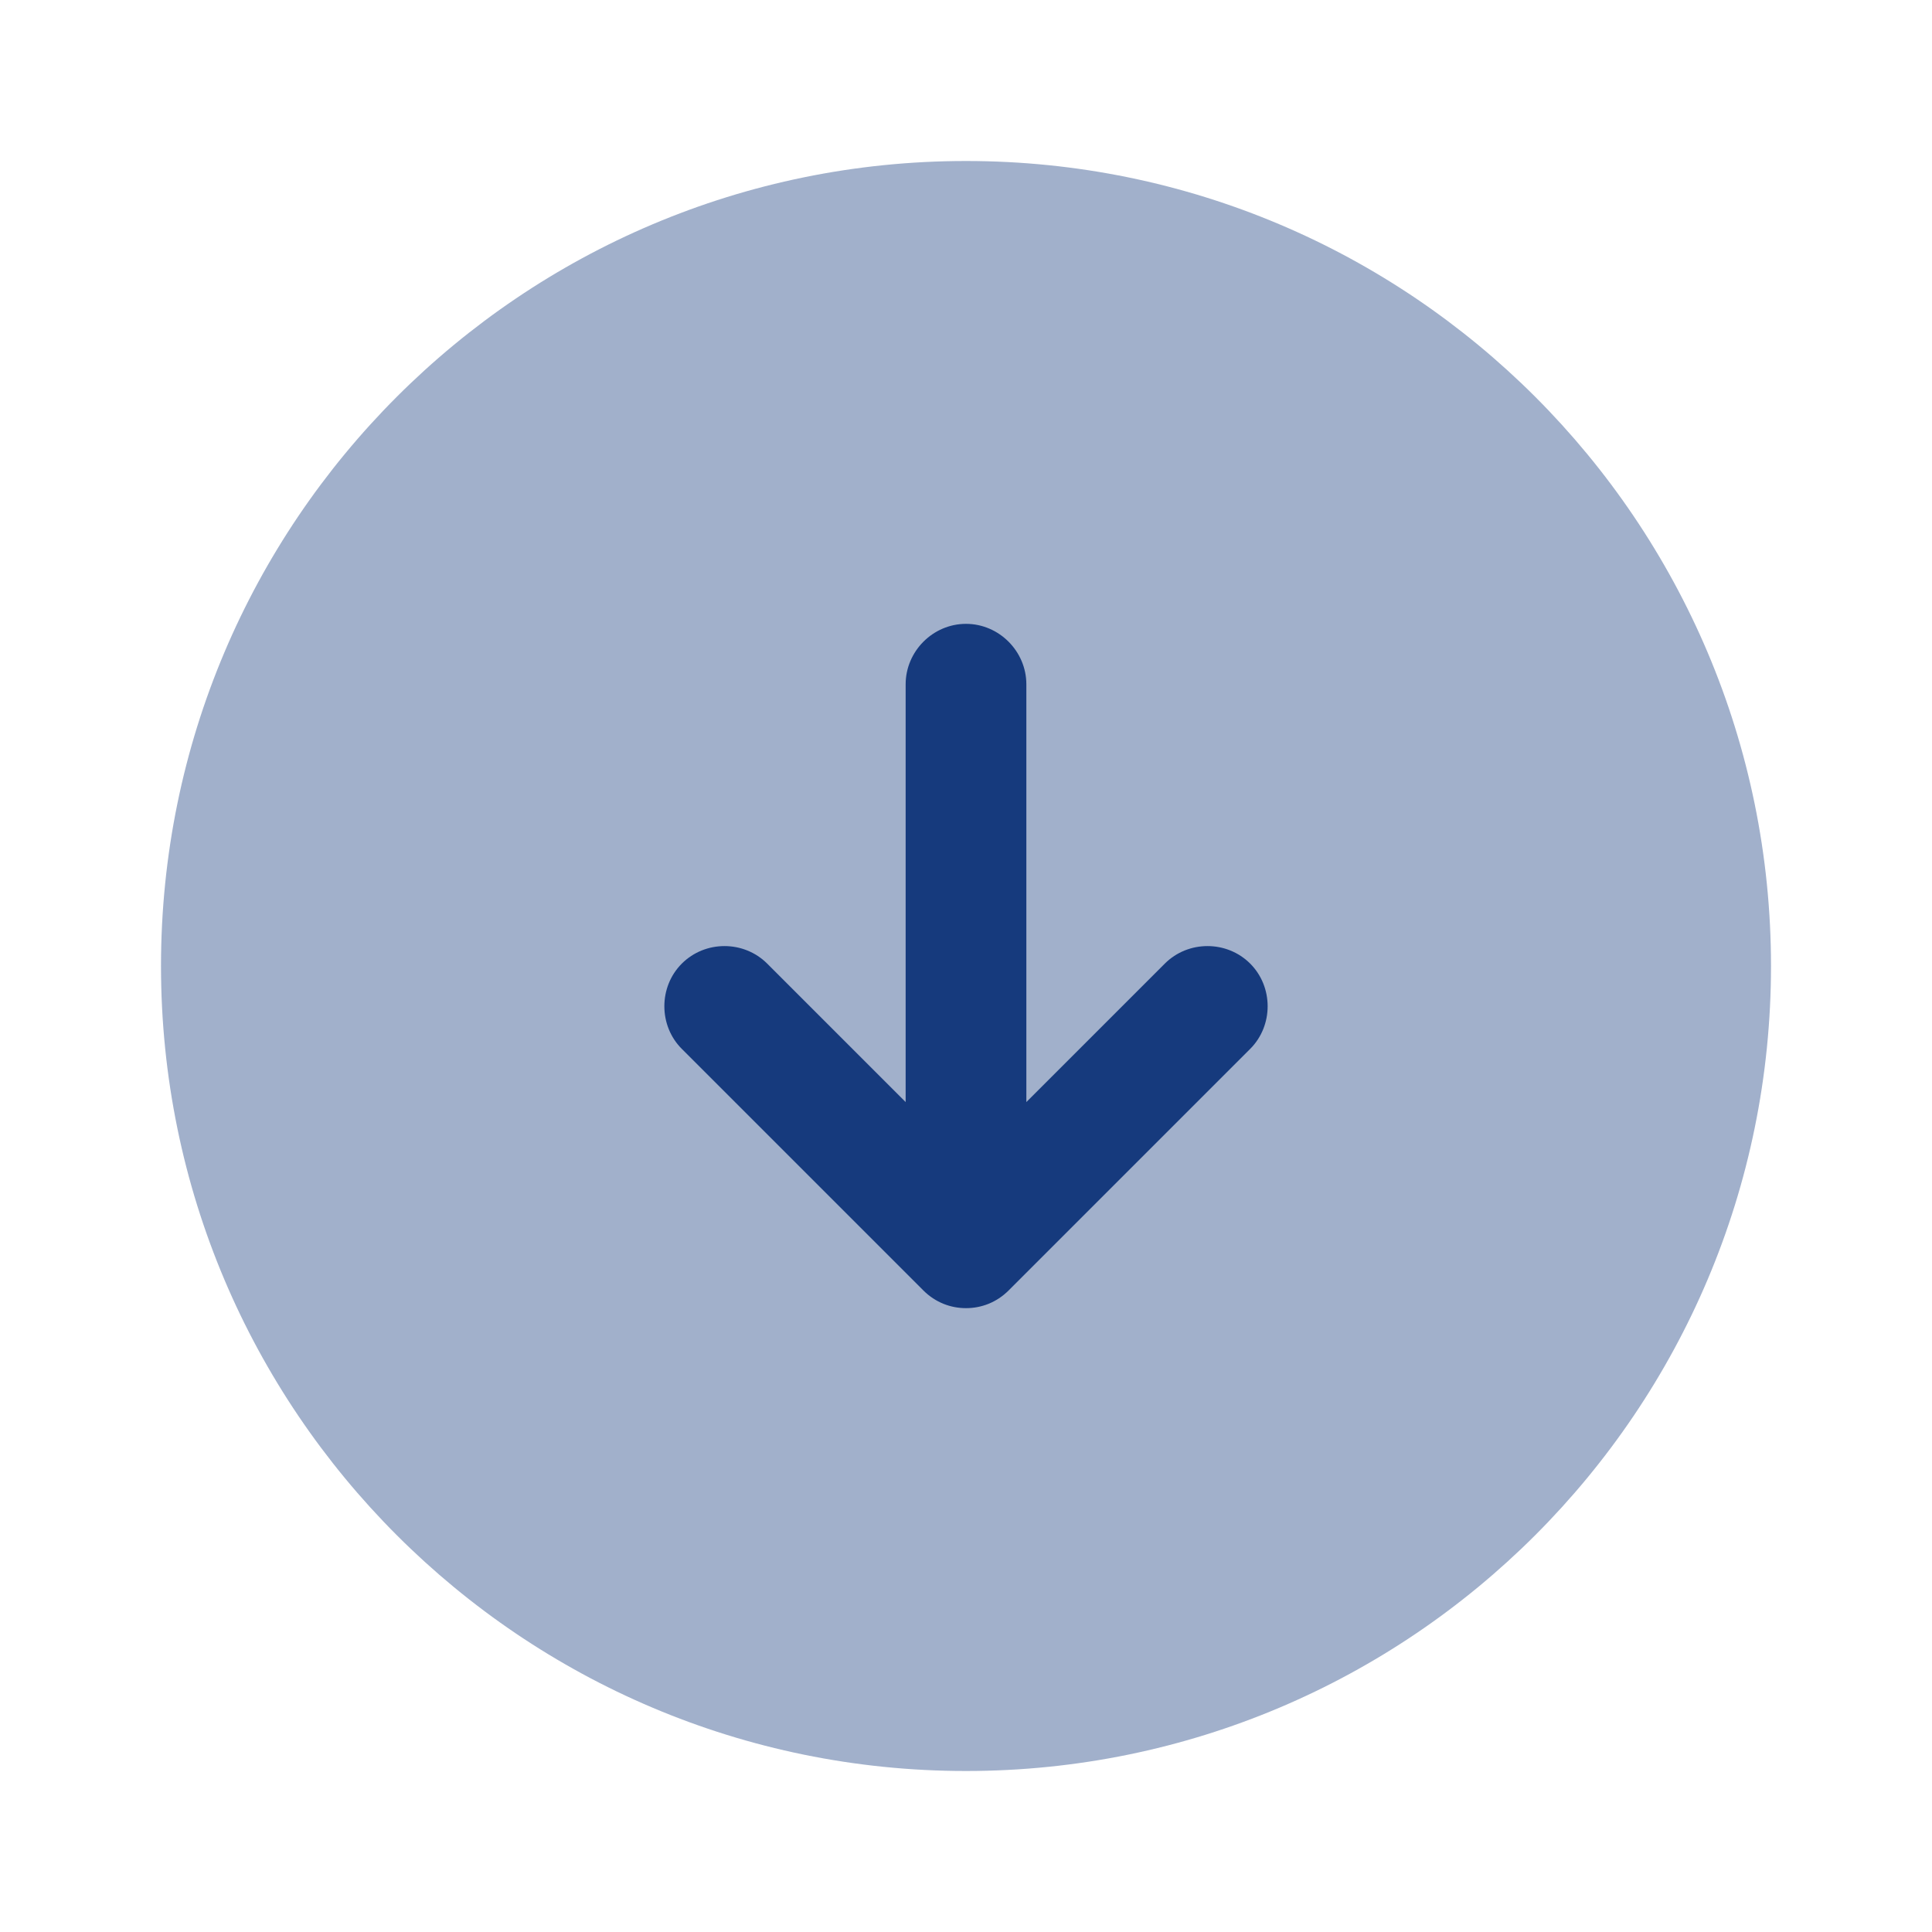
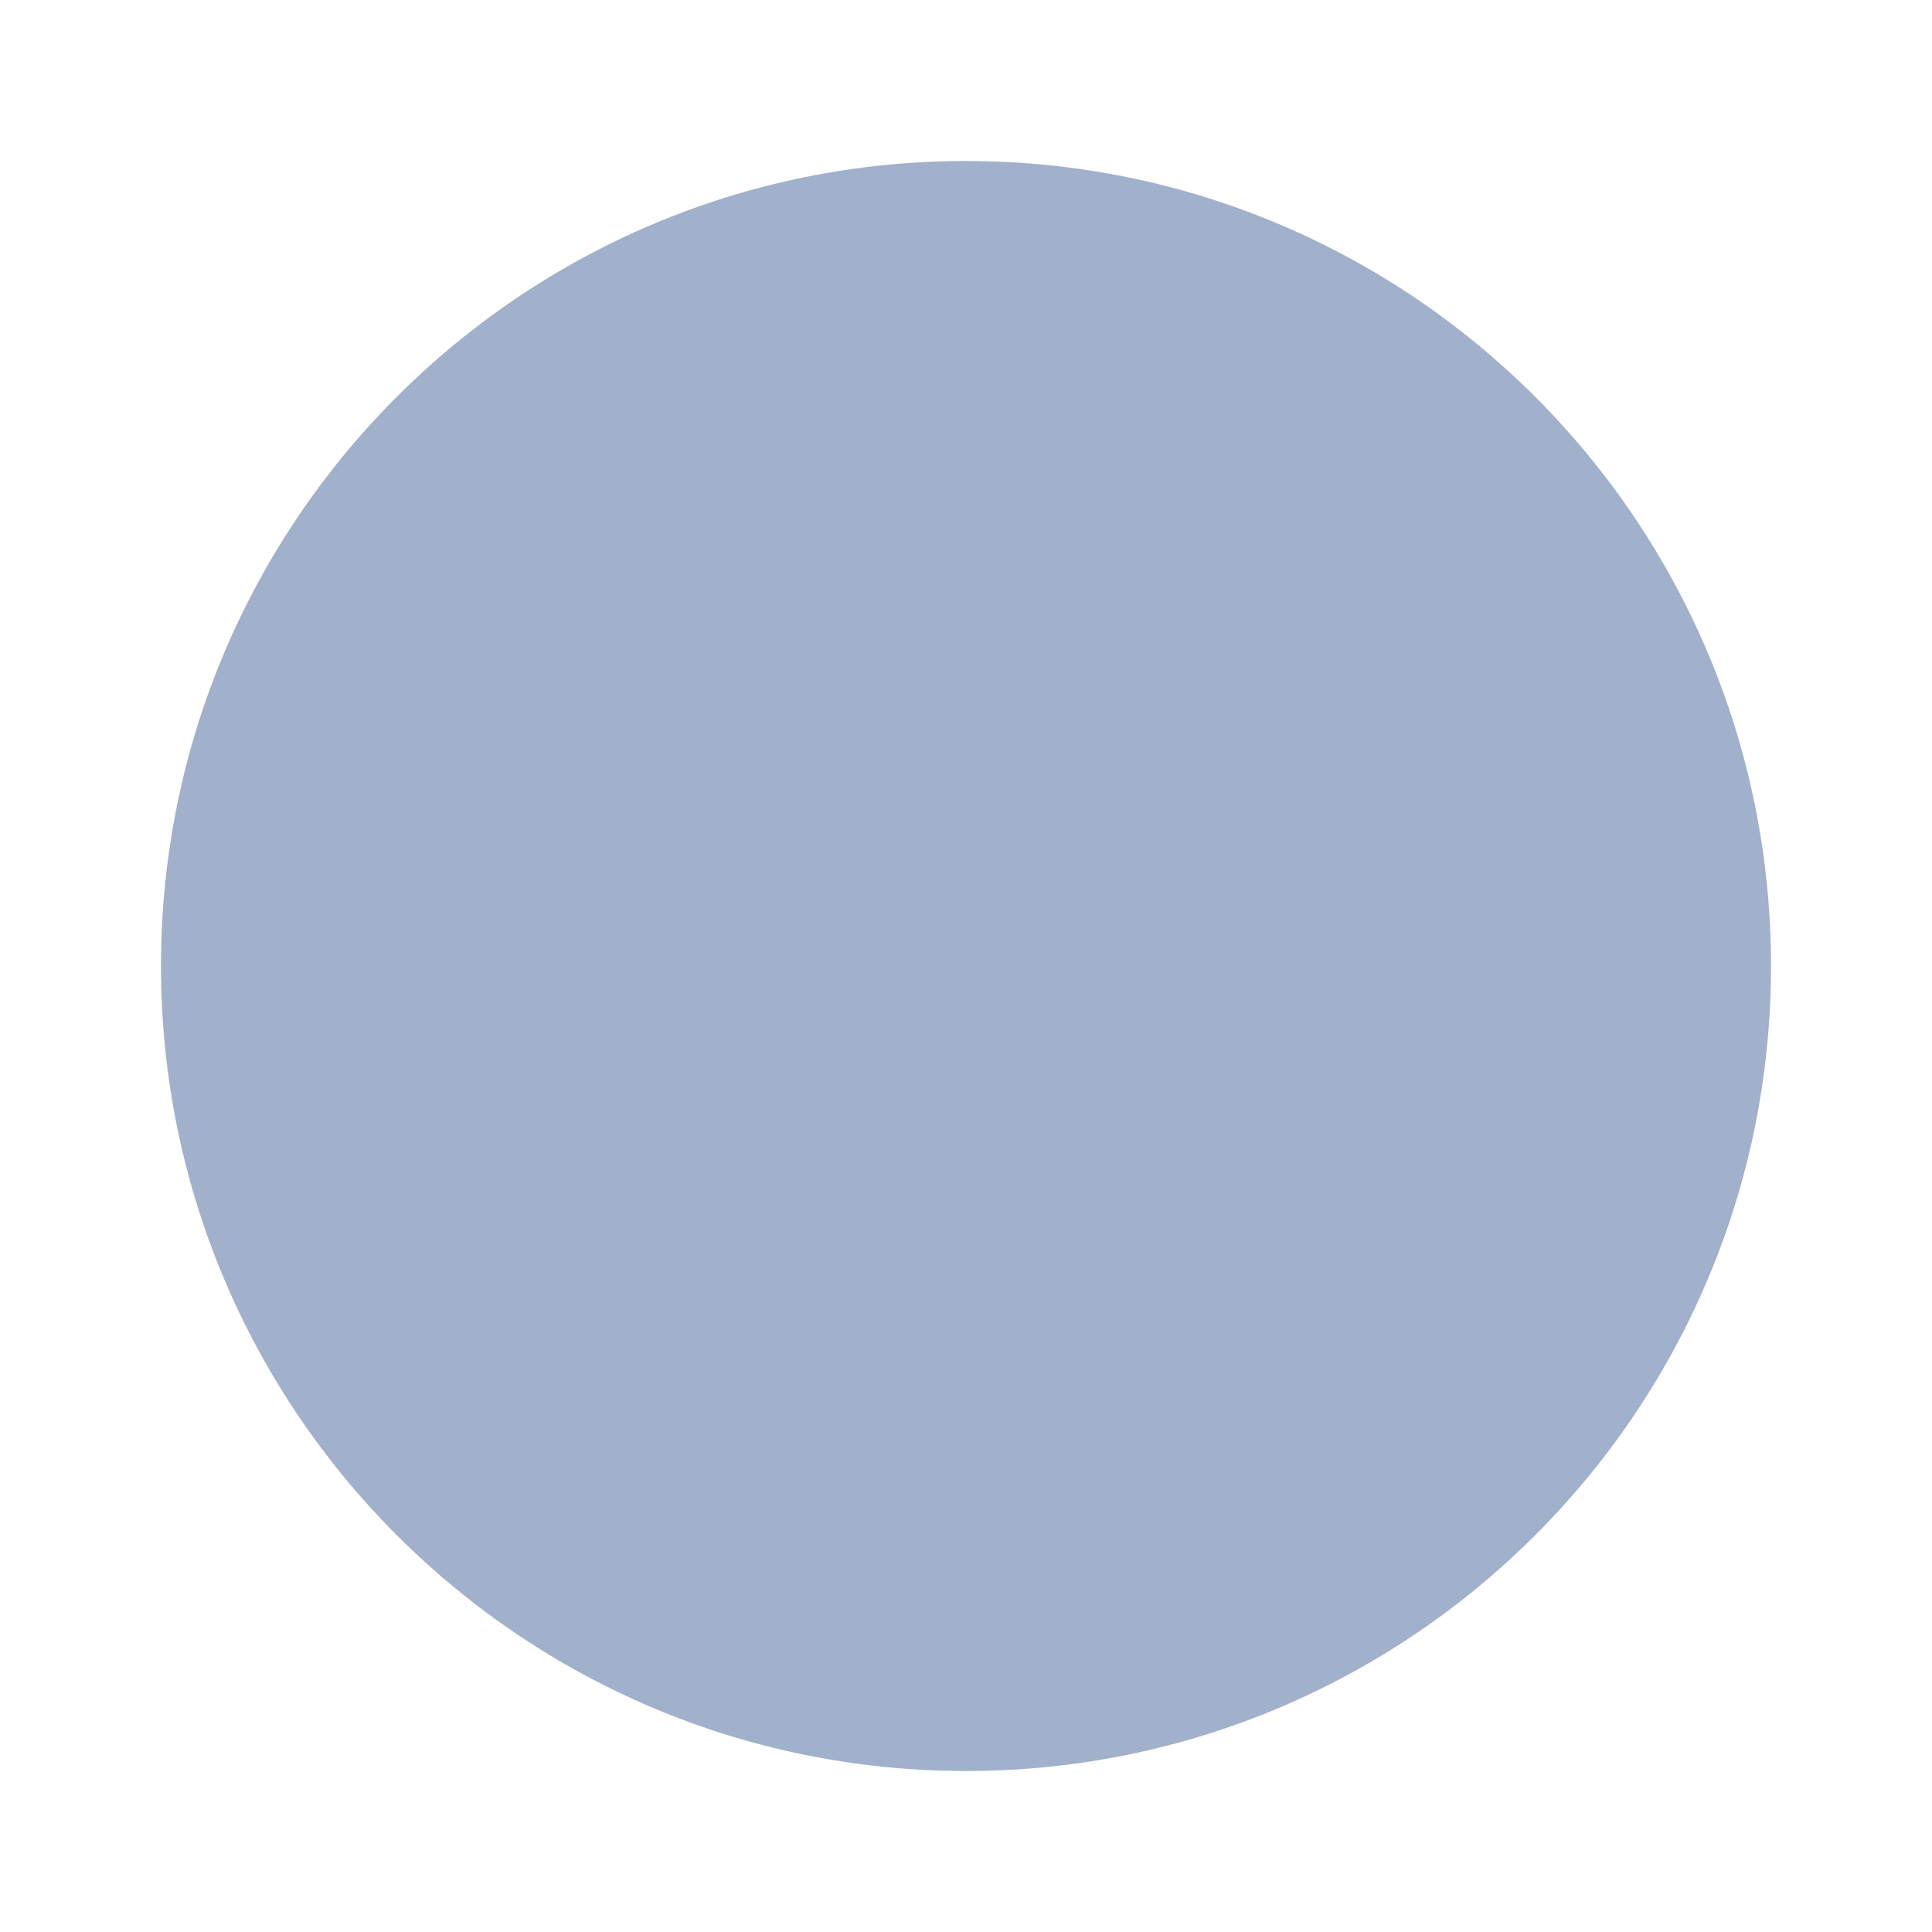
<svg xmlns="http://www.w3.org/2000/svg" width="21" height="21" viewBox="0 0 21 21" fill="none">
  <path opacity="0.4" d="M10.5 19.25C15.332 19.25 19.25 15.332 19.25 10.5C19.25 5.668 15.332 1.75 10.5 1.75C5.668 1.75 1.75 5.668 1.75 10.5C1.75 15.332 5.668 19.25 10.5 19.25Z" fill="#163A7D" />
-   <path d="M13.589 10.474C13.335 10.22 12.915 10.22 12.661 10.474L11.156 11.979V7.438C11.156 7.079 10.859 6.781 10.5 6.781C10.141 6.781 9.844 7.079 9.844 7.438V11.979L8.339 10.474C8.085 10.22 7.665 10.22 7.411 10.474C7.158 10.727 7.158 11.148 7.411 11.401L10.036 14.026C10.168 14.158 10.334 14.219 10.5 14.219C10.666 14.219 10.832 14.158 10.964 14.026L13.589 11.401C13.842 11.148 13.842 10.727 13.589 10.474Z" fill="#163A7D" />
</svg>